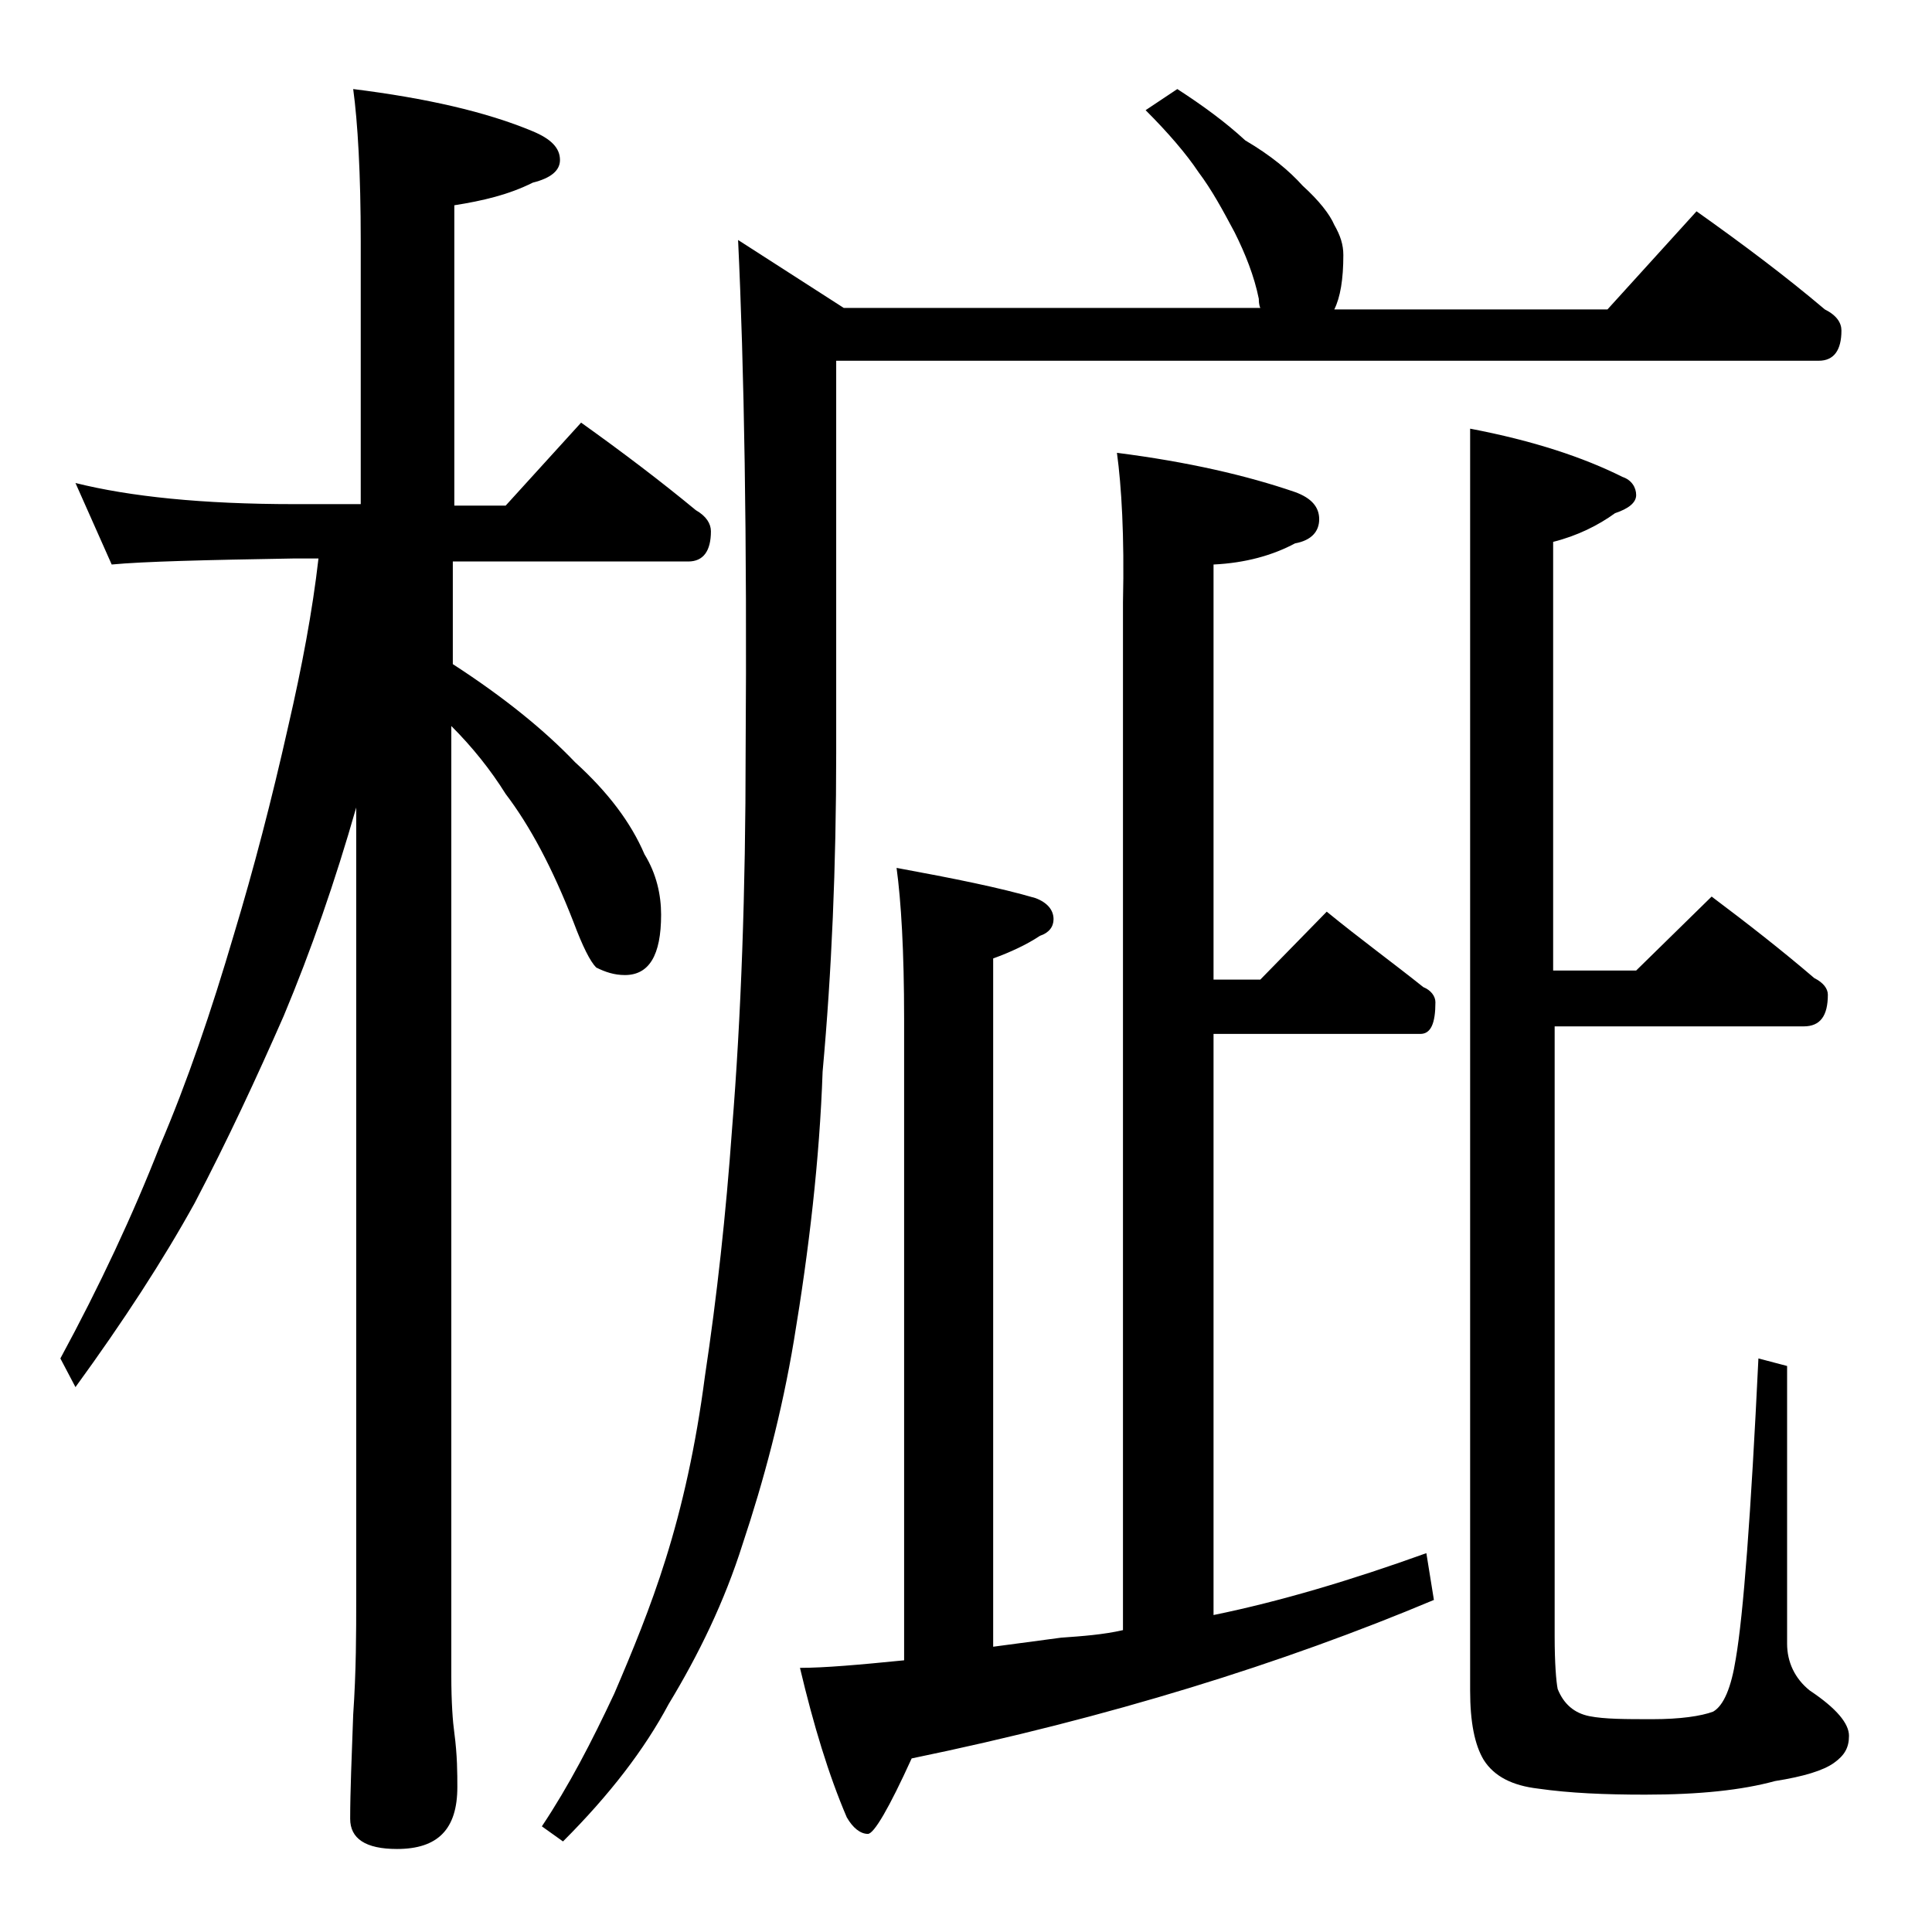
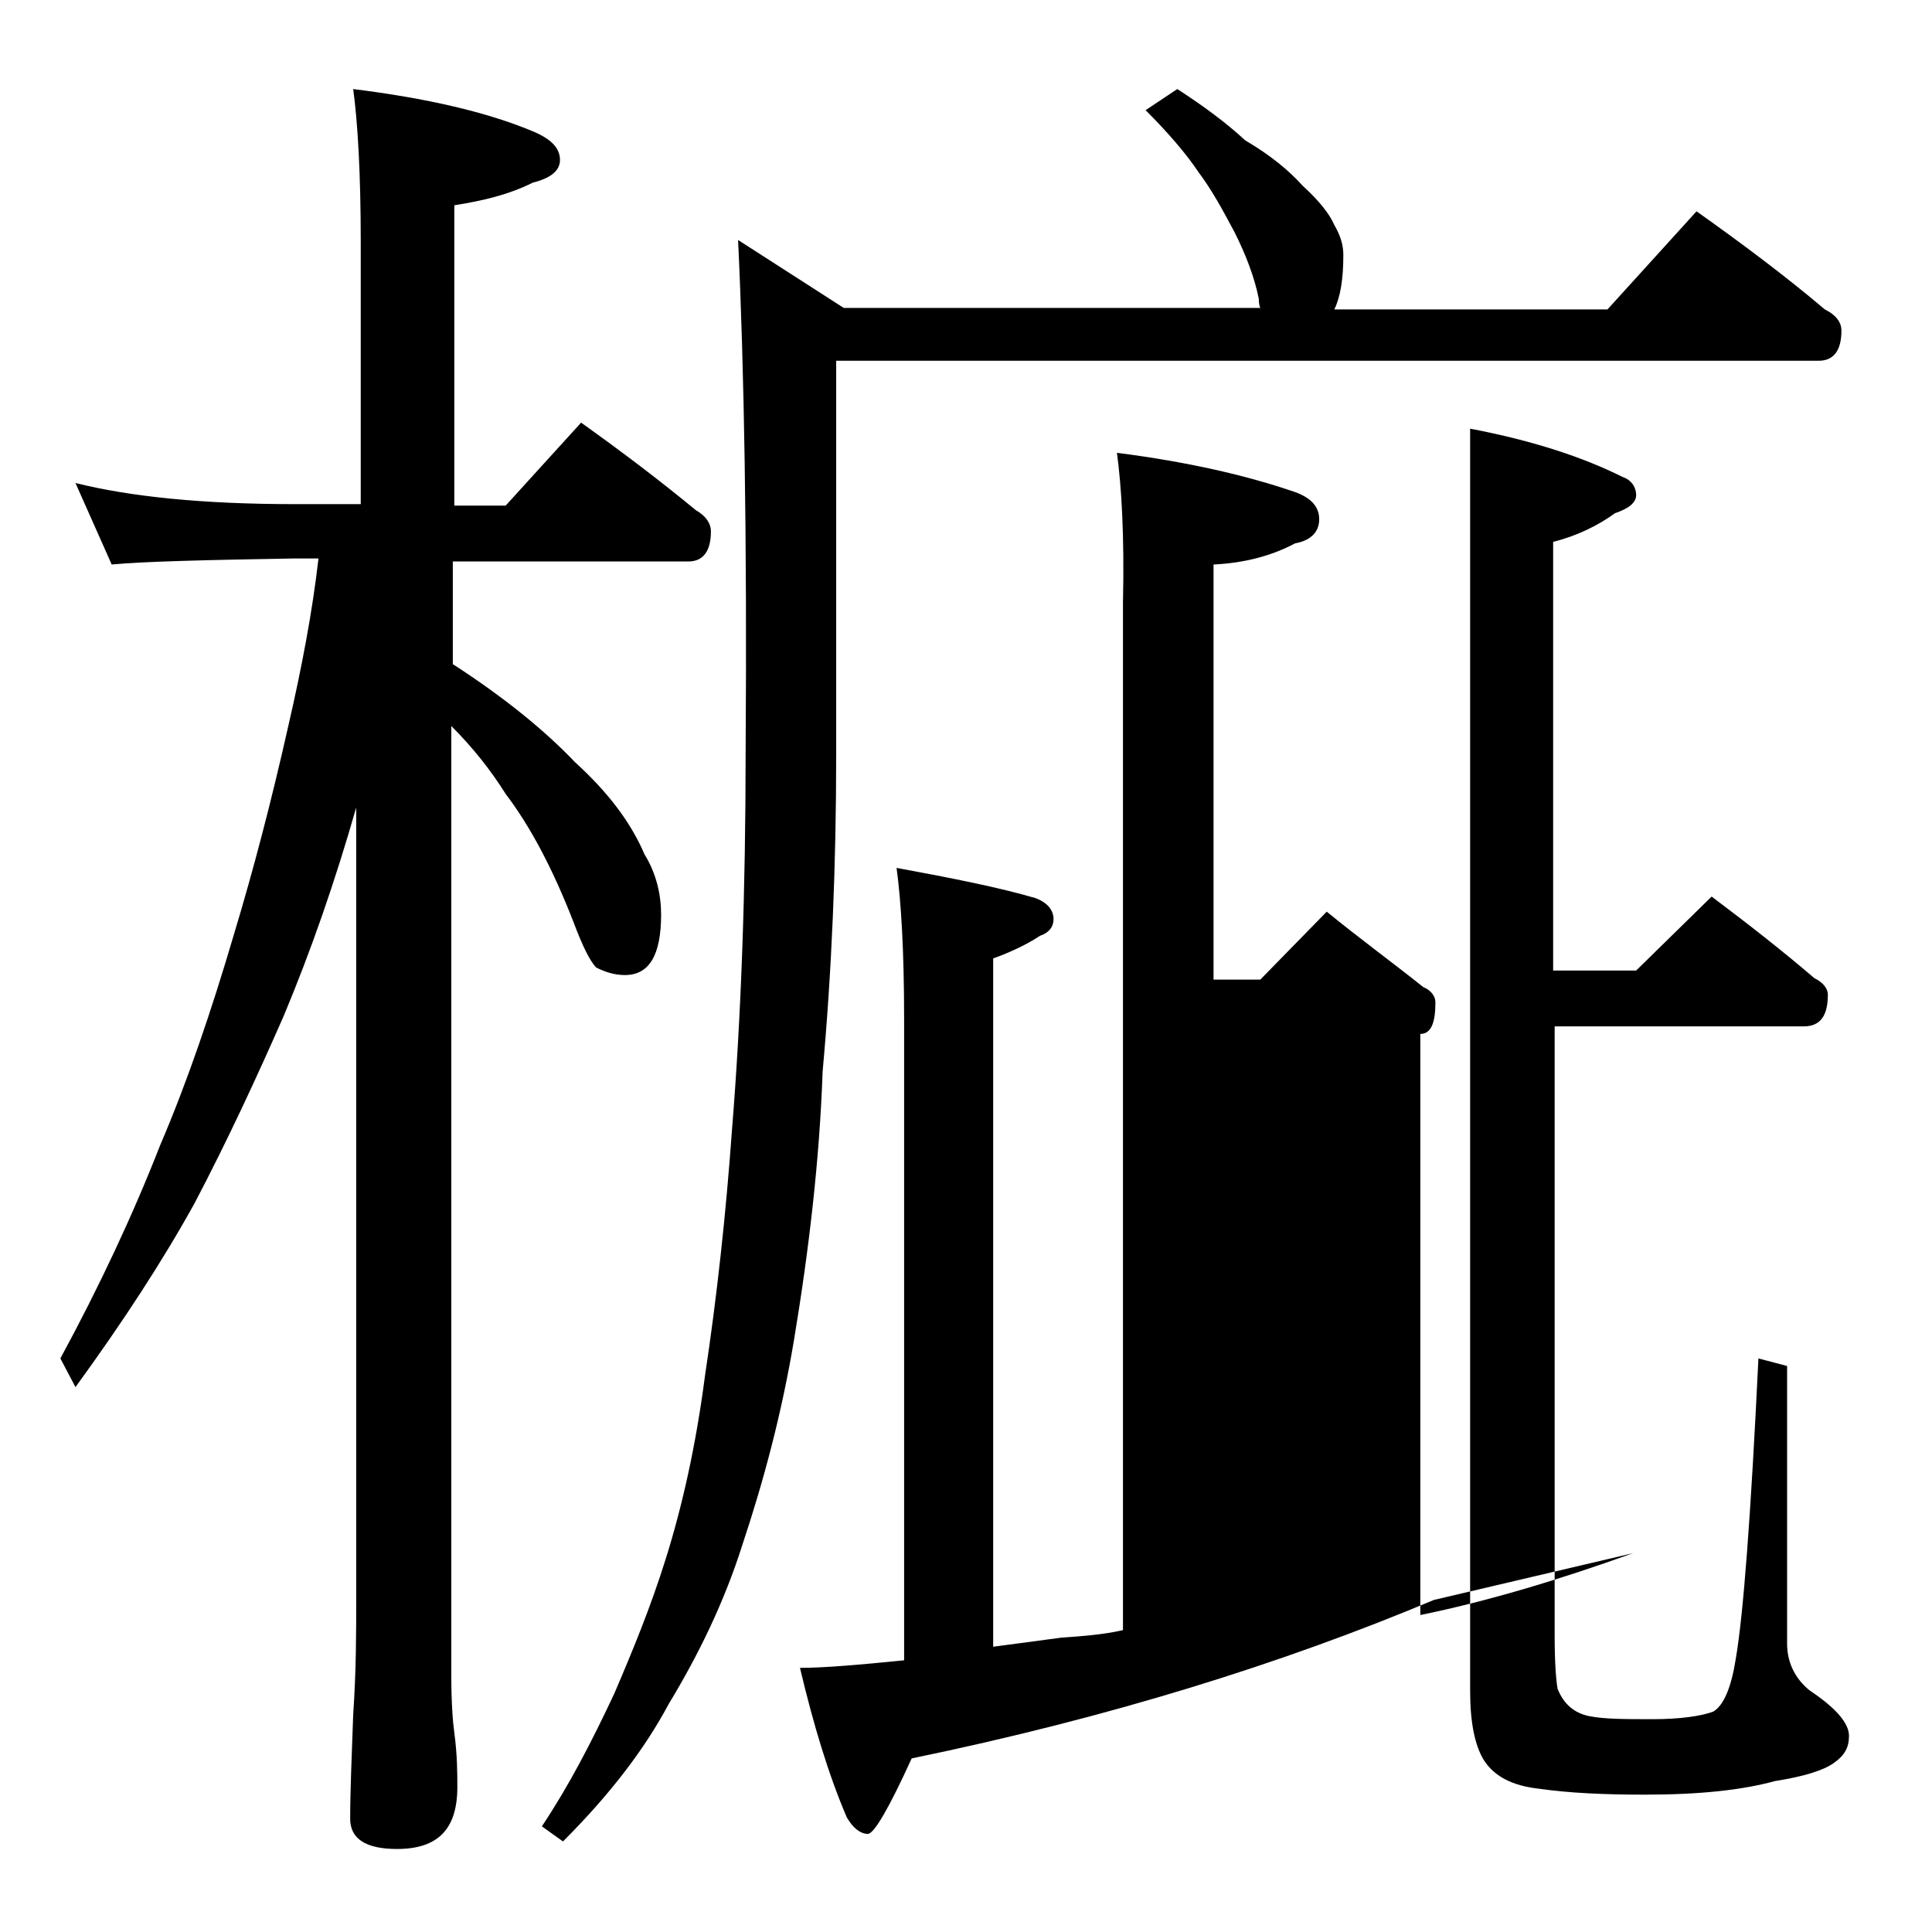
<svg xmlns="http://www.w3.org/2000/svg" version="1.1" id="Layer_1" x="0px" y="0px" viewBox="0 0 128 128" enable-background="new 0 0 128 128" xml:space="preserve">
-   <path d="M5,32c3.6,0.9,8.4,1.4,14.5,1.4h4.4V16c0-4.5-0.2-7.9-0.5-10.1c4.8,0.6,8.8,1.5,11.9,2.8c1.2,0.5,1.8,1.1,1.8,1.9  c0,0.7-0.6,1.2-1.8,1.5c-1.6,0.8-3.3,1.2-5.2,1.5v19.9h3.4l5-5.5c2.8,2,5.3,3.9,7.6,5.8c0.7,0.4,1,0.9,1,1.4c0,1.3-0.5,2-1.5,2H30  v6.8c3.4,2.2,6.1,4.4,8.1,6.5c2.2,2,3.7,4,4.6,6.1c0.8,1.3,1.1,2.7,1.1,4c0,2.7-0.8,4-2.4,4c-0.7,0-1.3-0.2-1.9-0.5  c-0.4-0.4-0.9-1.4-1.5-3c-1.4-3.6-2.9-6.4-4.5-8.5c-1-1.6-2.2-3.1-3.6-4.5V111c0,1.8,0.1,3.1,0.2,3.8c0.2,1.5,0.2,2.7,0.2,3.6  c0,2.8-1.3,4.1-4,4.1c-2.1,0-3.1-0.7-3.1-2c0-1.8,0.1-4.1,0.2-6.9c0.2-2.9,0.2-5.5,0.2-7.6V53.5c-1.4,4.9-3,9.5-4.8,13.8  c-1.8,4.1-3.7,8.2-5.9,12.4c-2.1,3.8-4.7,7.8-7.9,12.2L4,90c2.6-4.8,4.8-9.5,6.6-14.1c1.8-4.2,3.4-8.9,4.9-14  c1.3-4.3,2.5-8.9,3.6-13.8c0.9-3.9,1.6-7.6,2-11.1h-1.6c-5.9,0.1-10,0.2-12.1,0.4L5,32z M78,5.9c1.7,1.1,3.2,2.2,4.5,3.4  c1.7,1,2.9,2,3.8,3c1.1,1,1.8,1.9,2.1,2.6c0.4,0.7,0.6,1.3,0.6,2c0,1.6-0.2,2.8-0.6,3.6h18.1l5.9-6.5c3.1,2.2,5.9,4.3,8.5,6.5  c0.8,0.4,1.1,0.9,1.1,1.4c0,1.3-0.5,2-1.5,2H55.4v26c0,7.5-0.3,14.5-0.9,21.1c-0.2,5.8-0.9,11.8-1.9,17.8c-0.8,4.8-2,9.3-3.4,13.5  c-1.2,3.8-2.9,7.3-4.9,10.6c-1.6,3-3.9,6-7,9.1l-1.4-1c1.8-2.7,3.3-5.6,4.8-8.8c1.2-2.8,2.4-5.7,3.4-8.9c1.1-3.5,2-7.5,2.6-12.1  c0.8-5.3,1.4-10.8,1.8-16.4c0.6-7.4,0.9-15.8,0.9-25c0.1-14.2-0.1-25.5-0.5-33.9l7,4.5h27.6c-0.1-0.2-0.1-0.5-0.1-0.6  c-0.3-1.5-0.9-3-1.6-4.4c-0.8-1.5-1.5-2.8-2.4-4c-0.8-1.2-2-2.6-3.5-4.1L78,5.9z M74,30c4.7,0.6,8.6,1.5,11.8,2.6  c1.1,0.4,1.6,1,1.6,1.8c0,0.8-0.5,1.4-1.6,1.6c-1.5,0.8-3.3,1.3-5.4,1.4v27.5h3.1l4.4-4.5c2.2,1.8,4.4,3.4,6.4,5  c0.5,0.2,0.8,0.6,0.8,1c0,1.4-0.3,2.1-1,2.1H80.4V107c4.4-0.9,9.1-2.3,14.1-4.1L95,106c-10,4.2-21.5,7.8-34.6,10.5  c-1.5,3.3-2.5,5-2.9,5c-0.5,0-1-0.4-1.4-1.1c-1.2-2.8-2.2-6.1-3.1-9.9c1.6,0,3.9-0.2,6.9-0.5V67.5c0-4.5-0.2-7.8-0.5-10  c3.8,0.7,6.8,1.3,9.2,2c0.8,0.3,1.2,0.8,1.2,1.4c0,0.5-0.3,0.9-0.9,1.1c-0.9,0.6-2,1.1-3.1,1.5v45.6c1.5-0.2,3-0.4,4.5-0.6  c1.4-0.1,2.8-0.2,4.1-0.5V39.9C74.5,35.5,74.3,32.2,74,30z M113.4,59.4c2.4,1.8,4.7,3.6,6.8,5.4c0.6,0.3,0.9,0.7,0.9,1.1  c0,1.4-0.5,2.1-1.6,2.1h-16.5v40.4c0,1.8,0.1,3,0.2,3.5c0.4,1,1.1,1.6,2.1,1.8c1,0.2,2.4,0.2,4.2,0.2c1.8,0,3.2-0.2,4-0.5  c0.7-0.4,1.2-1.6,1.5-3.5c0.5-2.9,1-9.5,1.5-19.9l1.9,0.5v18.4c0,1.2,0.5,2.3,1.5,3.1c1.8,1.2,2.6,2.2,2.6,3c0,0.8-0.3,1.3-1,1.8  c-0.7,0.5-2,0.9-3.9,1.2c-2.2,0.6-5,0.9-8.6,0.9c-2.7,0-5-0.1-7.1-0.4c-1.7-0.2-2.9-0.8-3.6-1.9c-0.6-1-0.9-2.5-0.9-4.6V28.4  c4.2,0.8,7.5,1.9,10.1,3.2c0.6,0.2,0.9,0.7,0.9,1.2c0,0.5-0.5,0.9-1.4,1.2c-1.1,0.8-2.5,1.5-4.1,1.9v28.4h5.5L113.4,59.4z" />
+   <path d="M5,32c3.6,0.9,8.4,1.4,14.5,1.4h4.4V16c0-4.5-0.2-7.9-0.5-10.1c4.8,0.6,8.8,1.5,11.9,2.8c1.2,0.5,1.8,1.1,1.8,1.9  c0,0.7-0.6,1.2-1.8,1.5c-1.6,0.8-3.3,1.2-5.2,1.5v19.9h3.4l5-5.5c2.8,2,5.3,3.9,7.6,5.8c0.7,0.4,1,0.9,1,1.4c0,1.3-0.5,2-1.5,2H30  v6.8c3.4,2.2,6.1,4.4,8.1,6.5c2.2,2,3.7,4,4.6,6.1c0.8,1.3,1.1,2.7,1.1,4c0,2.7-0.8,4-2.4,4c-0.7,0-1.3-0.2-1.9-0.5  c-0.4-0.4-0.9-1.4-1.5-3c-1.4-3.6-2.9-6.4-4.5-8.5c-1-1.6-2.2-3.1-3.6-4.5V111c0,1.8,0.1,3.1,0.2,3.8c0.2,1.5,0.2,2.7,0.2,3.6  c0,2.8-1.3,4.1-4,4.1c-2.1,0-3.1-0.7-3.1-2c0-1.8,0.1-4.1,0.2-6.9c0.2-2.9,0.2-5.5,0.2-7.6V53.5c-1.4,4.9-3,9.5-4.8,13.8  c-1.8,4.1-3.7,8.2-5.9,12.4c-2.1,3.8-4.7,7.8-7.9,12.2L4,90c2.6-4.8,4.8-9.5,6.6-14.1c1.8-4.2,3.4-8.9,4.9-14  c1.3-4.3,2.5-8.9,3.6-13.8c0.9-3.9,1.6-7.6,2-11.1h-1.6c-5.9,0.1-10,0.2-12.1,0.4L5,32z M78,5.9c1.7,1.1,3.2,2.2,4.5,3.4  c1.7,1,2.9,2,3.8,3c1.1,1,1.8,1.9,2.1,2.6c0.4,0.7,0.6,1.3,0.6,2c0,1.6-0.2,2.8-0.6,3.6h18.1l5.9-6.5c3.1,2.2,5.9,4.3,8.5,6.5  c0.8,0.4,1.1,0.9,1.1,1.4c0,1.3-0.5,2-1.5,2H55.4v26c0,7.5-0.3,14.5-0.9,21.1c-0.2,5.8-0.9,11.8-1.9,17.8c-0.8,4.8-2,9.3-3.4,13.5  c-1.2,3.8-2.9,7.3-4.9,10.6c-1.6,3-3.9,6-7,9.1l-1.4-1c1.8-2.7,3.3-5.6,4.8-8.8c1.2-2.8,2.4-5.7,3.4-8.9c1.1-3.5,2-7.5,2.6-12.1  c0.8-5.3,1.4-10.8,1.8-16.4c0.6-7.4,0.9-15.8,0.9-25c0.1-14.2-0.1-25.5-0.5-33.9l7,4.5h27.6c-0.1-0.2-0.1-0.5-0.1-0.6  c-0.3-1.5-0.9-3-1.6-4.4c-0.8-1.5-1.5-2.8-2.4-4c-0.8-1.2-2-2.6-3.5-4.1L78,5.9z M74,30c4.7,0.6,8.6,1.5,11.8,2.6  c1.1,0.4,1.6,1,1.6,1.8c0,0.8-0.5,1.4-1.6,1.6c-1.5,0.8-3.3,1.3-5.4,1.4v27.5h3.1l4.4-4.5c2.2,1.8,4.4,3.4,6.4,5  c0.5,0.2,0.8,0.6,0.8,1c0,1.4-0.3,2.1-1,2.1V107c4.4-0.9,9.1-2.3,14.1-4.1L95,106c-10,4.2-21.5,7.8-34.6,10.5  c-1.5,3.3-2.5,5-2.9,5c-0.5,0-1-0.4-1.4-1.1c-1.2-2.8-2.2-6.1-3.1-9.9c1.6,0,3.9-0.2,6.9-0.5V67.5c0-4.5-0.2-7.8-0.5-10  c3.8,0.7,6.8,1.3,9.2,2c0.8,0.3,1.2,0.8,1.2,1.4c0,0.5-0.3,0.9-0.9,1.1c-0.9,0.6-2,1.1-3.1,1.5v45.6c1.5-0.2,3-0.4,4.5-0.6  c1.4-0.1,2.8-0.2,4.1-0.5V39.9C74.5,35.5,74.3,32.2,74,30z M113.4,59.4c2.4,1.8,4.7,3.6,6.8,5.4c0.6,0.3,0.9,0.7,0.9,1.1  c0,1.4-0.5,2.1-1.6,2.1h-16.5v40.4c0,1.8,0.1,3,0.2,3.5c0.4,1,1.1,1.6,2.1,1.8c1,0.2,2.4,0.2,4.2,0.2c1.8,0,3.2-0.2,4-0.5  c0.7-0.4,1.2-1.6,1.5-3.5c0.5-2.9,1-9.5,1.5-19.9l1.9,0.5v18.4c0,1.2,0.5,2.3,1.5,3.1c1.8,1.2,2.6,2.2,2.6,3c0,0.8-0.3,1.3-1,1.8  c-0.7,0.5-2,0.9-3.9,1.2c-2.2,0.6-5,0.9-8.6,0.9c-2.7,0-5-0.1-7.1-0.4c-1.7-0.2-2.9-0.8-3.6-1.9c-0.6-1-0.9-2.5-0.9-4.6V28.4  c4.2,0.8,7.5,1.9,10.1,3.2c0.6,0.2,0.9,0.7,0.9,1.2c0,0.5-0.5,0.9-1.4,1.2c-1.1,0.8-2.5,1.5-4.1,1.9v28.4h5.5L113.4,59.4z" />
</svg>